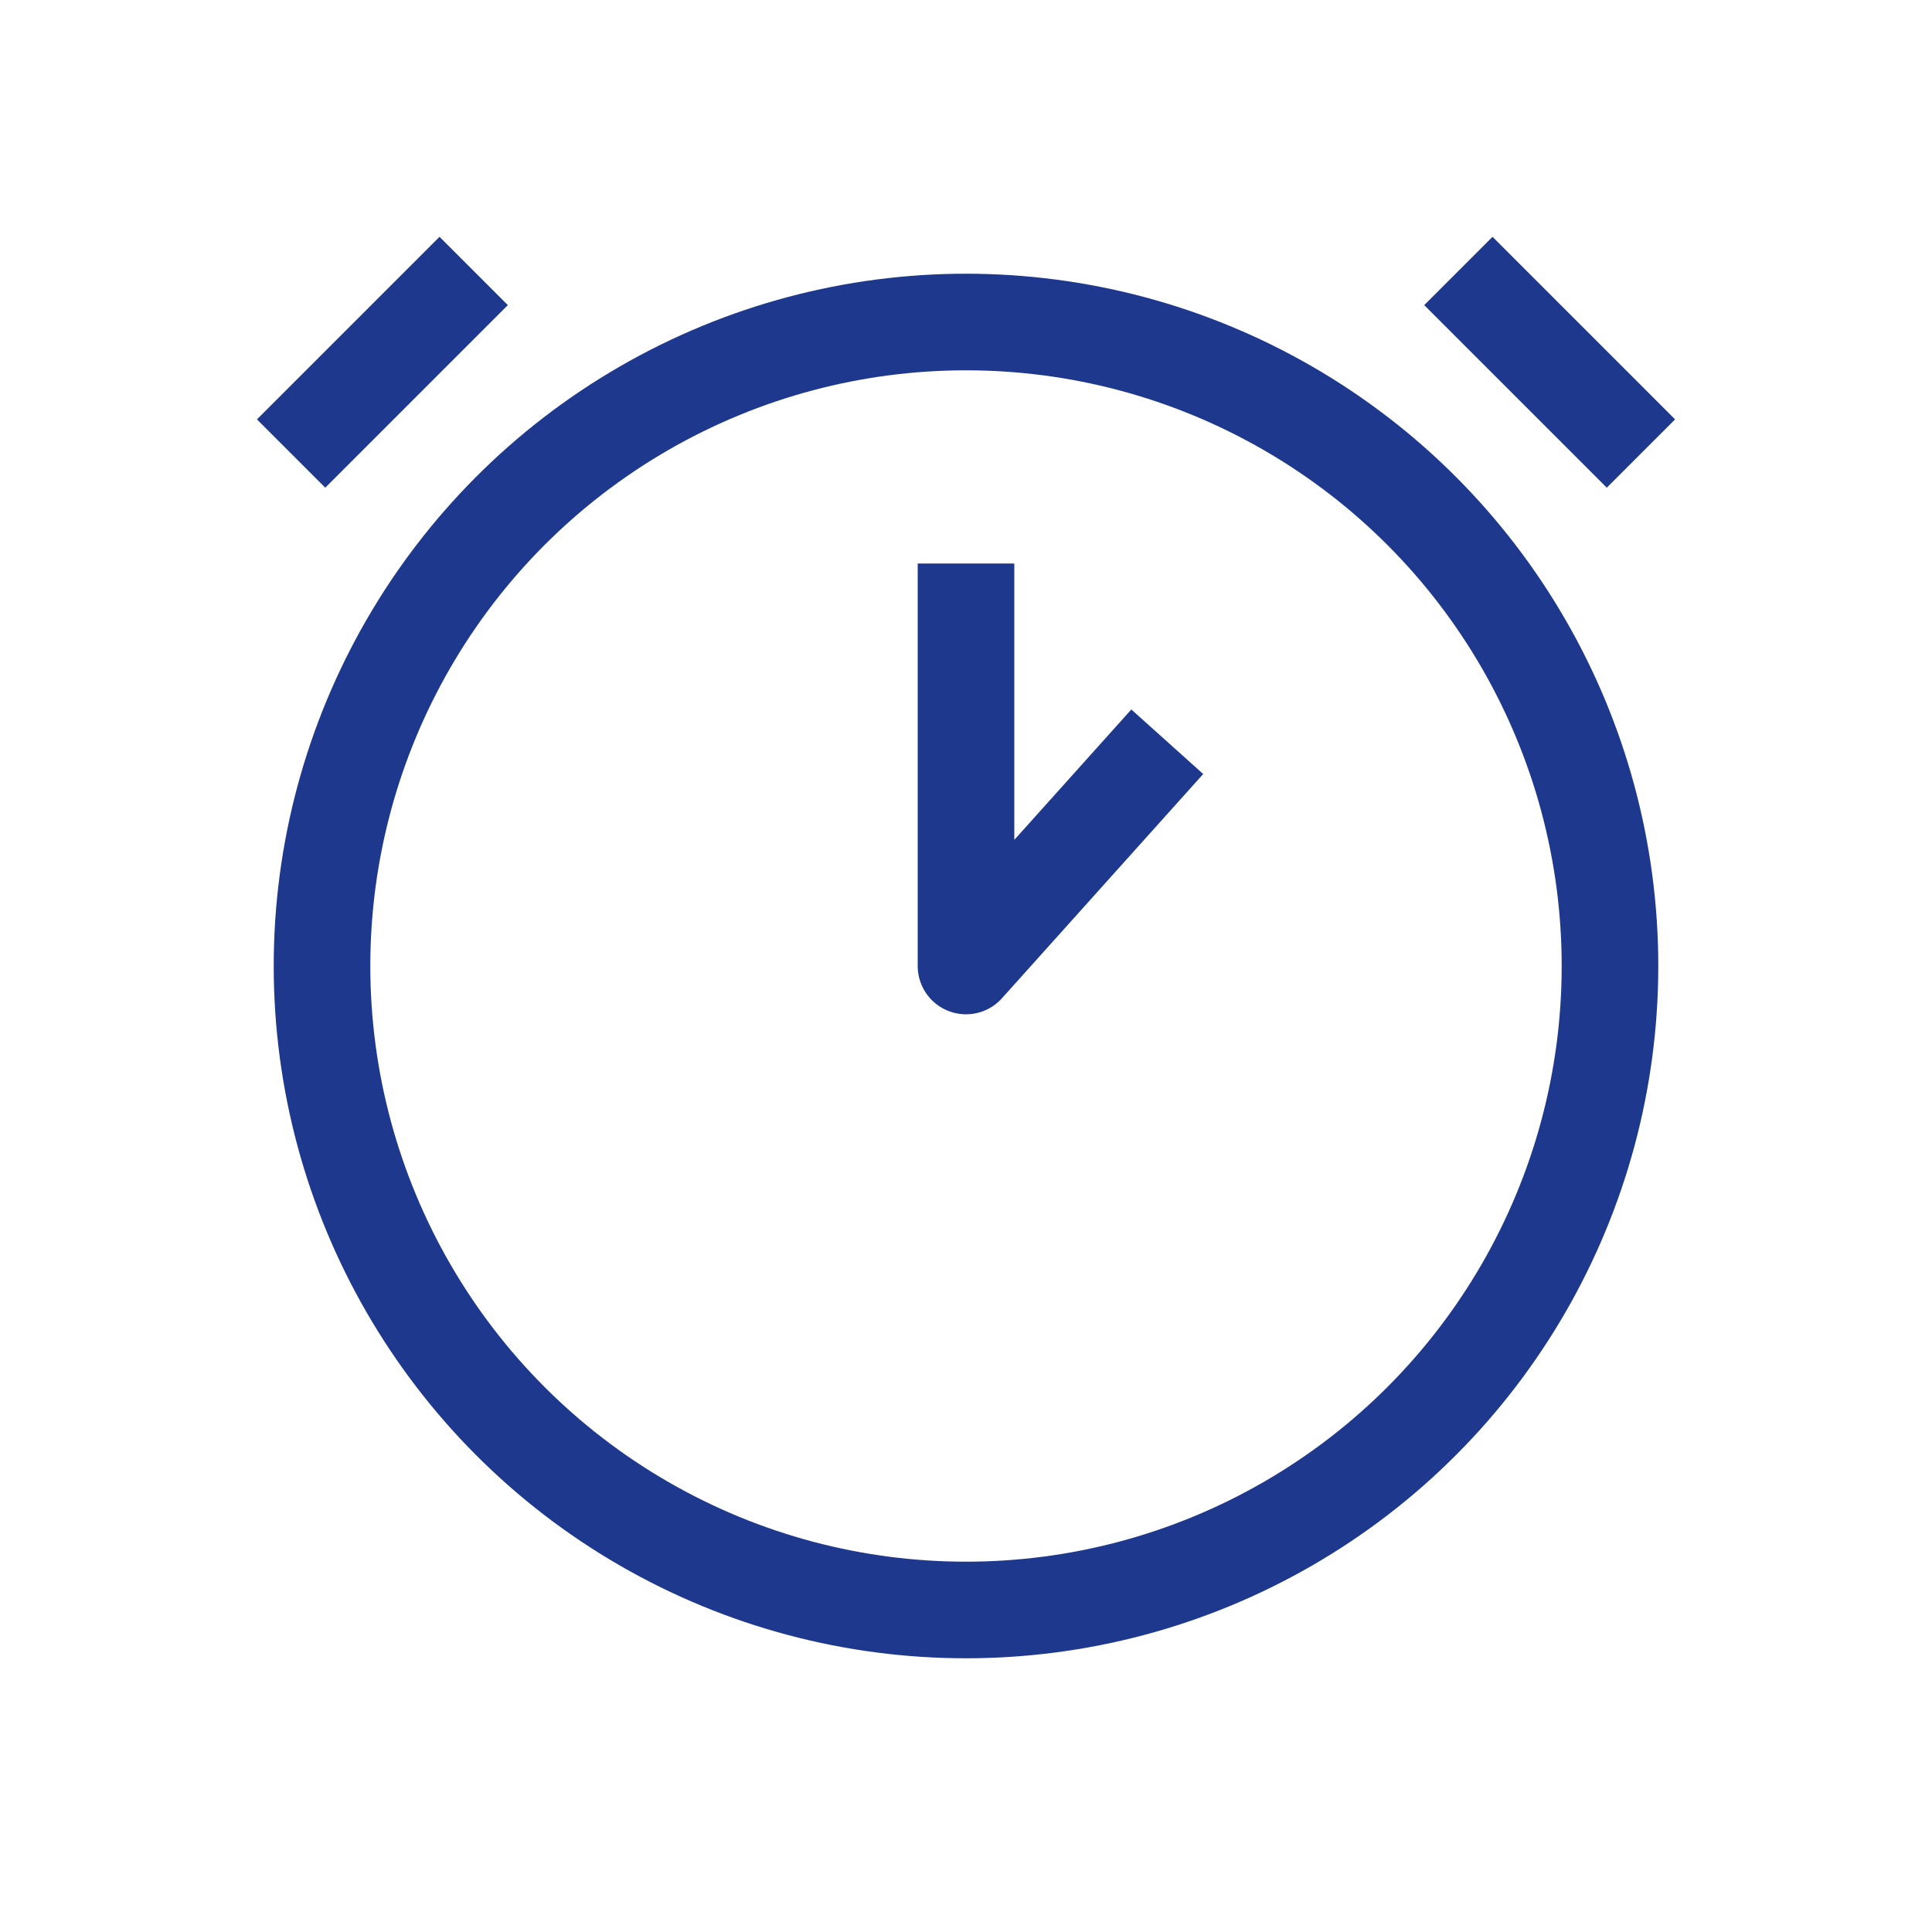
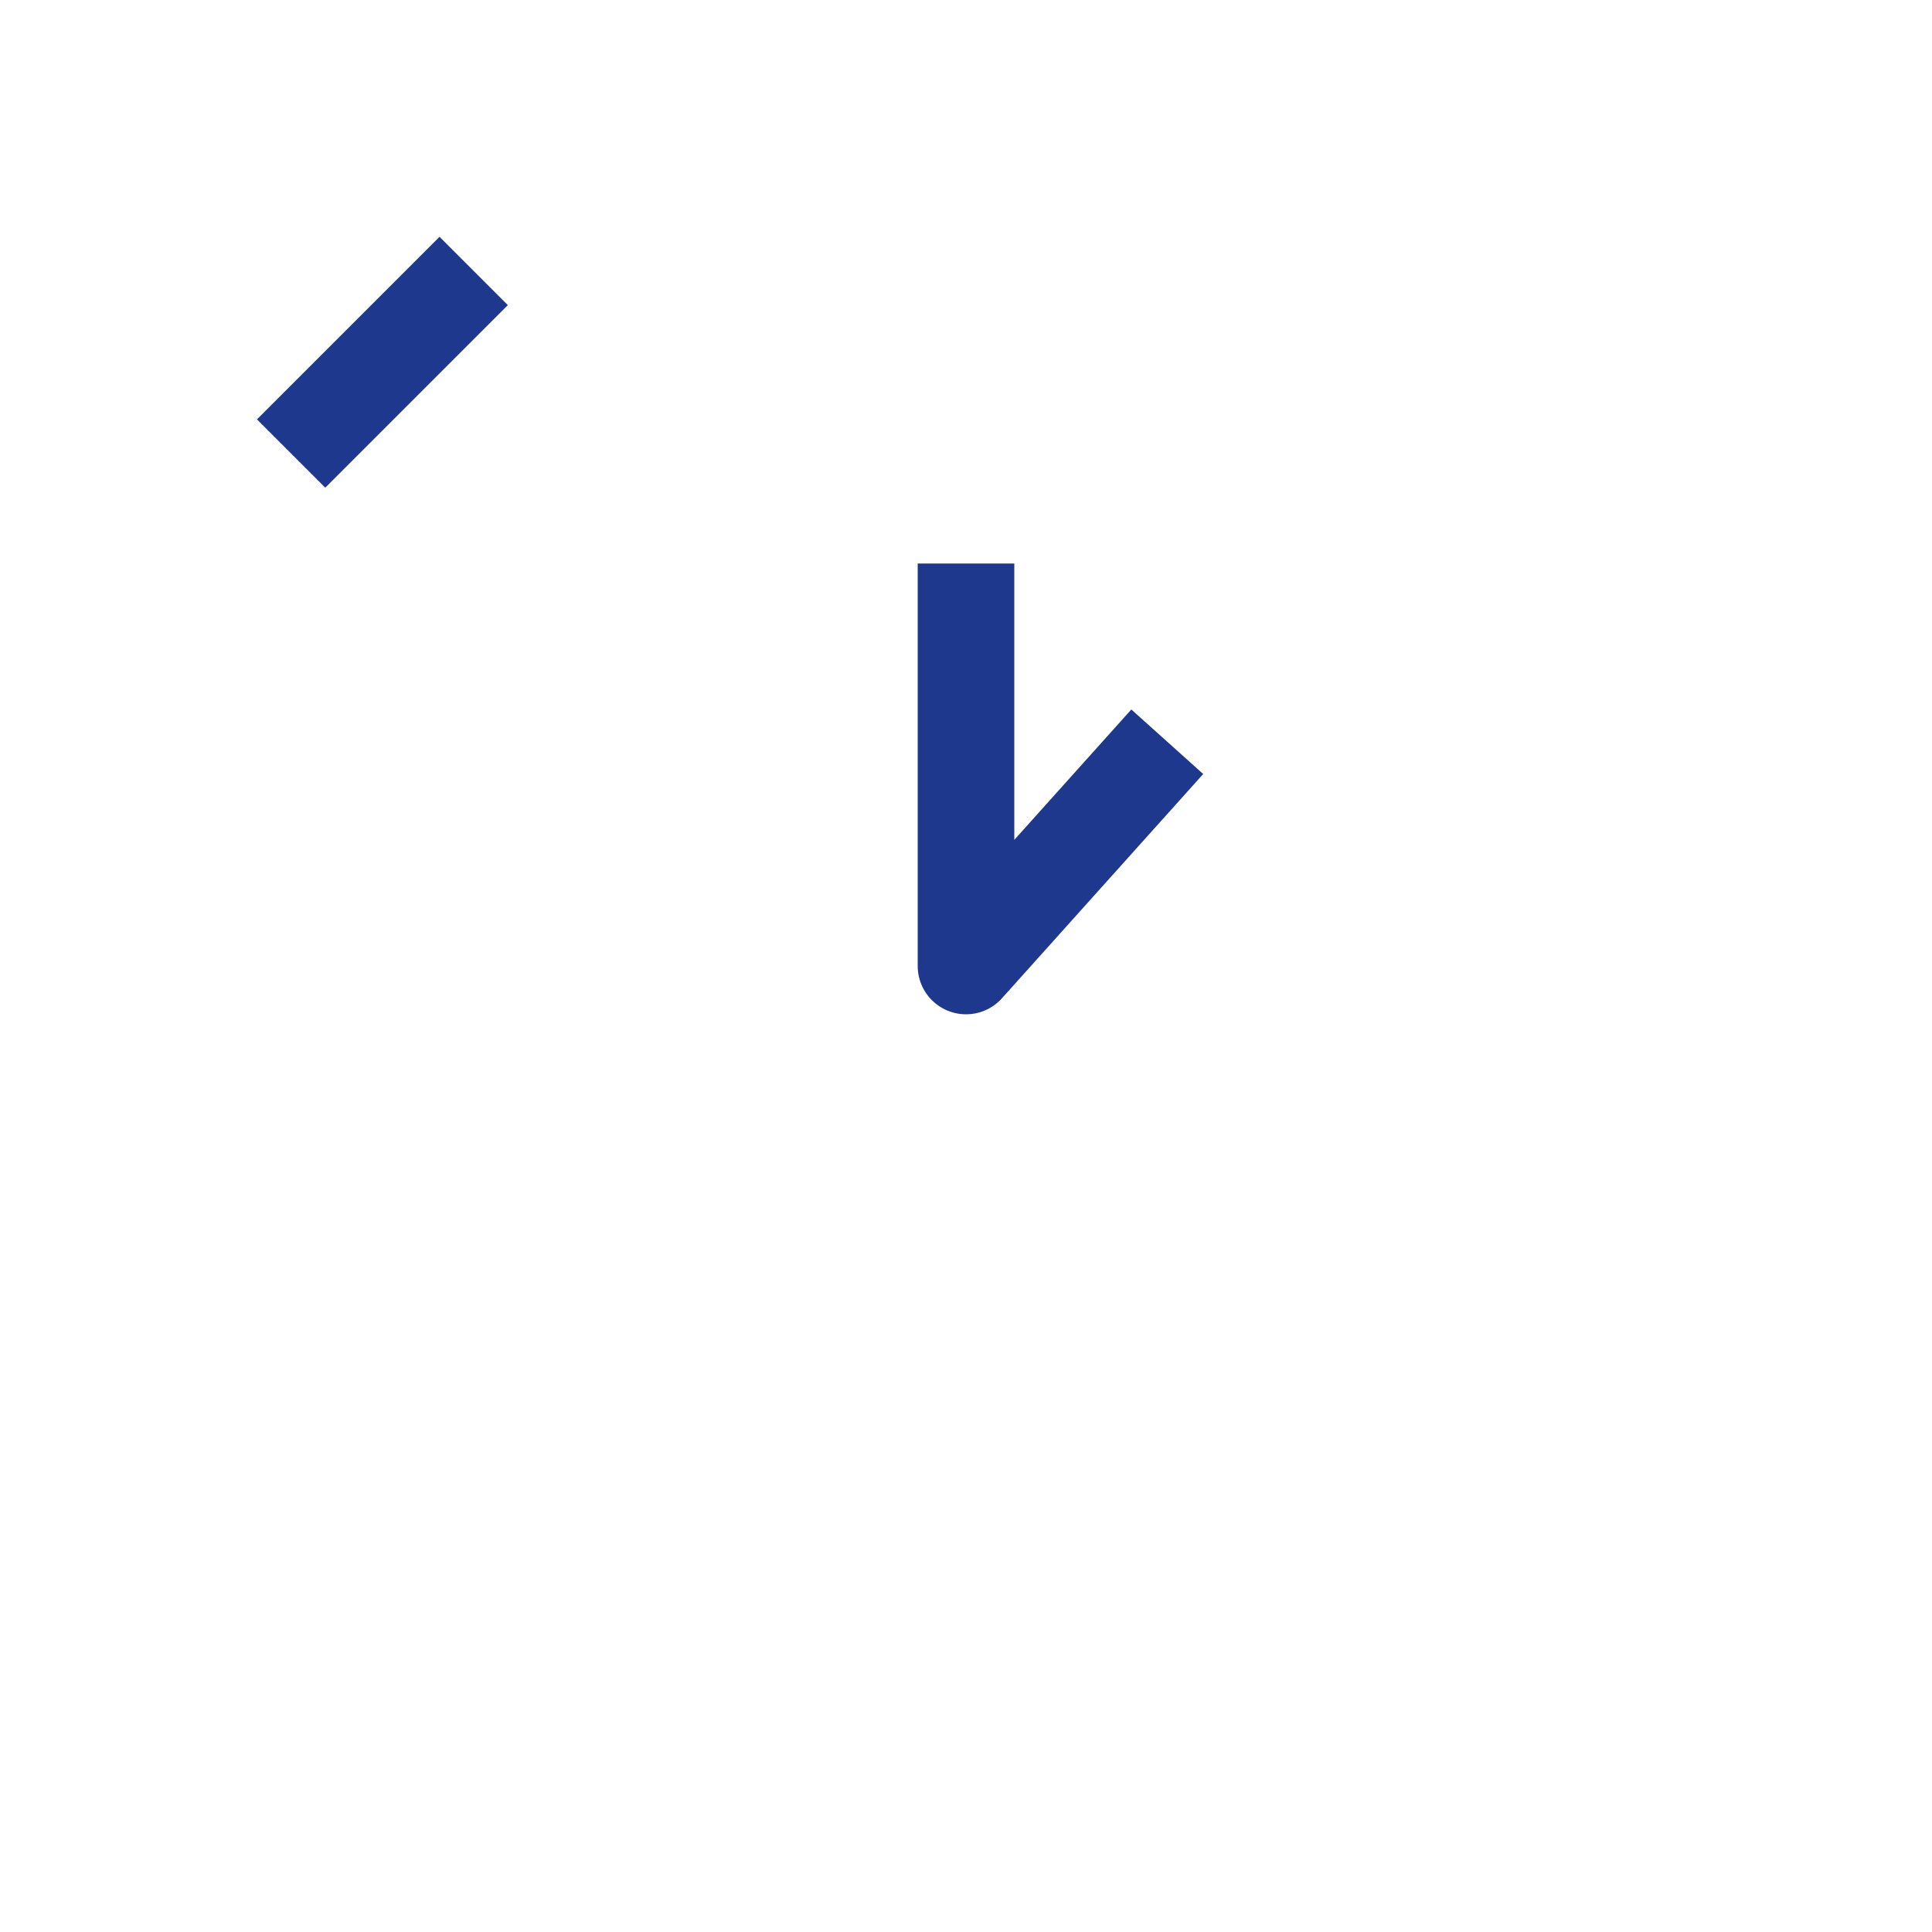
<svg xmlns="http://www.w3.org/2000/svg" width="40" height="40" viewBox="0 0 40 40" fill="none">
-   <ellipse cx="20" cy="20" rx="13.333" ry="13.333" stroke="#1E388D" stroke-width="2" stroke-linejoin="round" />
  <path d="M20 11.667V20L24.167 15.357" stroke="#1E388D" stroke-width="2" stroke-linejoin="round" />
-   <path d="M30.194 5.61L33.974 9.39" stroke="#1E388D" stroke-width="2" stroke-linejoin="round" />
  <path d="M9.807 5.61L6.027 9.39" stroke="#1E388D" stroke-width="2" stroke-linejoin="round" />
</svg>